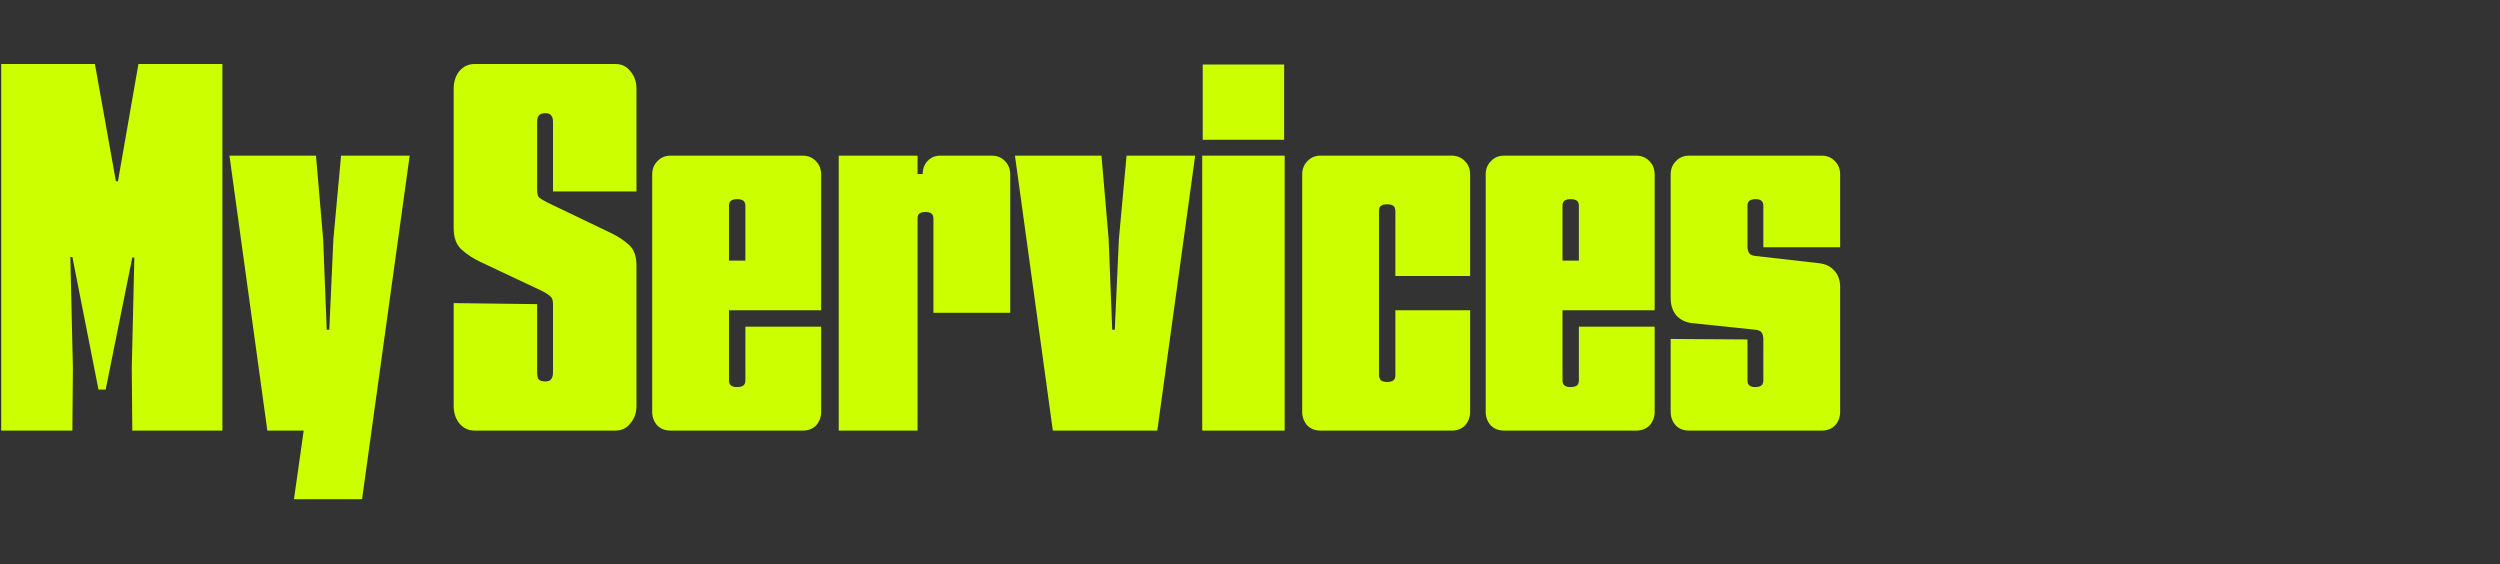
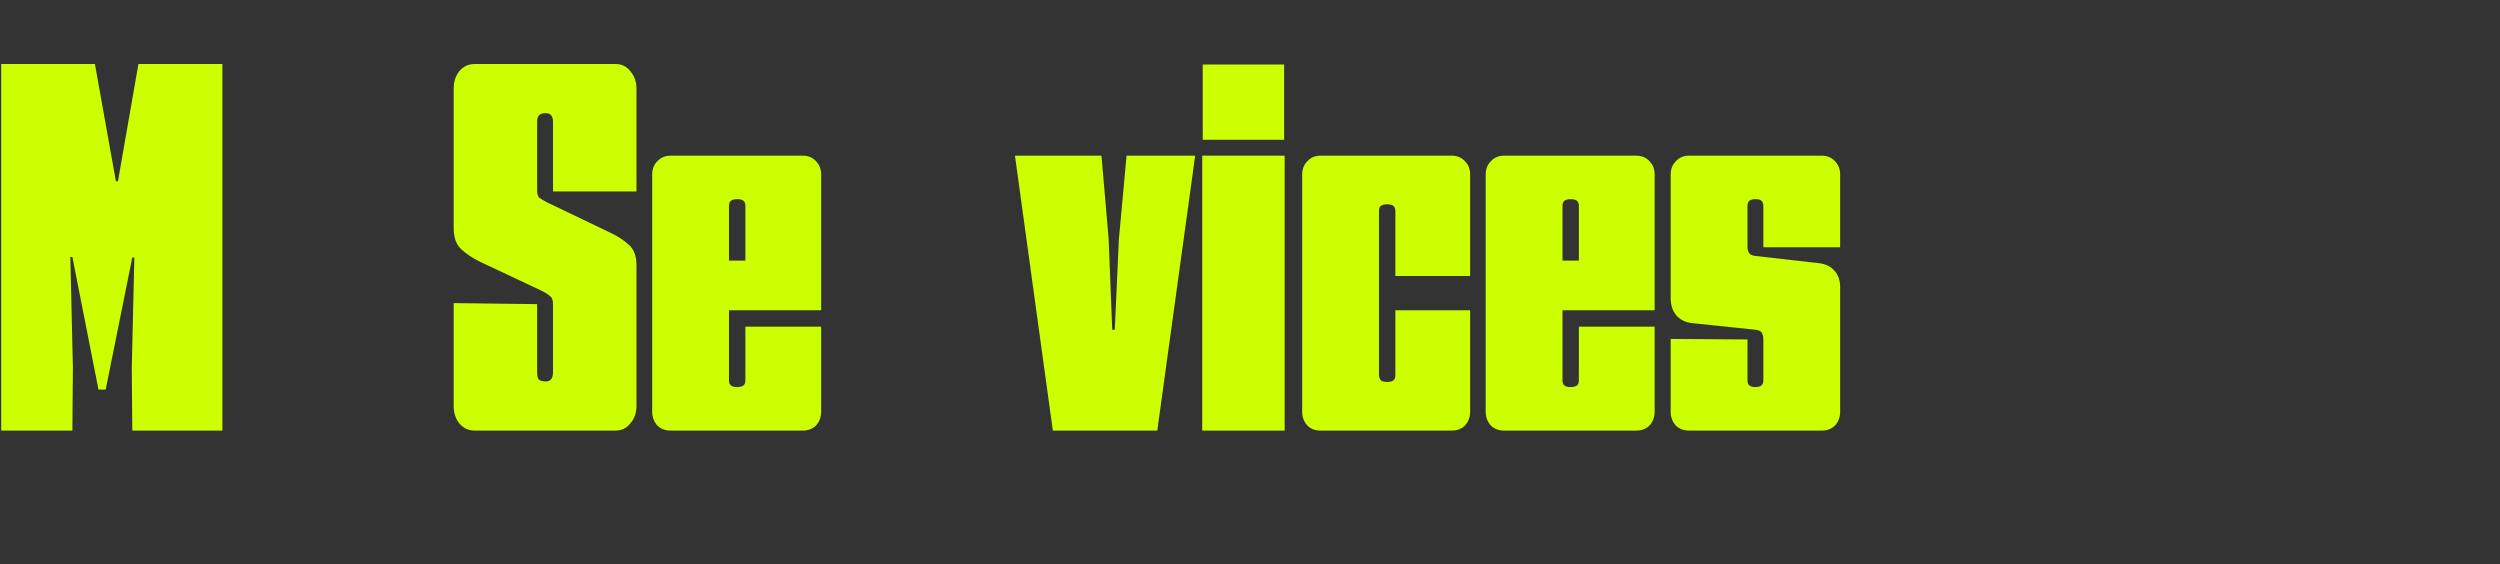
<svg xmlns="http://www.w3.org/2000/svg" fill="none" height="100%" overflow="visible" preserveAspectRatio="none" style="display: block;" viewBox="0 0 625 141" width="100%">
  <rect x="0" y="0" width="625" height="141" fill="#333333" stroke="none" />
  <g id="Frame 2147237547">
    <g id="My Services">
      <path d="M422.278 107.648C420.913 107.648 419.803 107.221 418.95 106.368C418.097 105.429 417.67 104.277 417.67 102.912V84.736L436.87 84.864V95.104C436.87 95.701 437.041 96.128 437.382 96.384C437.723 96.64 438.193 96.768 438.79 96.768C439.473 96.768 439.985 96.64 440.326 96.384C440.667 96.128 440.838 95.701 440.838 95.104V84.864C440.838 84.181 440.71 83.626 440.454 83.2C440.198 82.773 439.643 82.517 438.79 82.432L422.918 80.768C421.382 80.597 420.102 79.957 419.078 78.848C418.139 77.739 417.67 76.288 417.67 74.496V43.648C417.67 42.282 418.097 41.173 418.95 40.32C419.803 39.381 420.913 38.912 422.278 38.912H455.43C456.795 38.912 457.905 39.381 458.758 40.32C459.611 41.173 460.038 42.282 460.038 43.648V61.824H440.838V51.456C440.838 50.858 440.667 50.432 440.326 50.176C440.07 49.92 439.601 49.792 438.918 49.792C438.235 49.792 437.723 49.92 437.382 50.176C437.041 50.432 436.87 50.858 436.87 51.456V61.568C436.87 62.251 436.998 62.805 437.254 63.232C437.51 63.658 438.065 63.914 438.918 64L454.662 65.792C456.369 65.963 457.691 66.603 458.63 67.712C459.569 68.736 460.038 70.101 460.038 71.808V102.912C460.038 104.277 459.611 105.429 458.758 106.368C457.905 107.221 456.795 107.648 455.43 107.648H422.278Z" fill="#CCFF00" id="Vector" />
      <path d="M376.031 107.648C374.666 107.648 373.556 107.221 372.703 106.368C371.85 105.429 371.423 104.277 371.423 102.912V43.648C371.423 42.282 371.85 41.173 372.703 40.32C373.556 39.381 374.666 38.912 376.031 38.912H409.055C410.42 38.912 411.53 39.381 412.383 40.32C413.236 41.173 413.663 42.282 413.663 43.648V77.568H390.623V95.104C390.623 95.701 390.794 96.128 391.135 96.384C391.476 96.64 391.946 96.768 392.543 96.768C393.311 96.768 393.866 96.64 394.207 96.384C394.548 96.128 394.719 95.701 394.719 95.104V81.664H413.663V102.912C413.663 104.277 413.236 105.429 412.383 106.368C411.53 107.221 410.42 107.648 409.055 107.648H376.031ZM390.623 65.152H394.719V51.456C394.719 50.858 394.548 50.432 394.207 50.176C393.866 49.92 393.354 49.792 392.671 49.792C391.988 49.792 391.476 49.92 391.135 50.176C390.794 50.432 390.623 50.858 390.623 51.456V65.152Z" fill="#CCFF00" id="Vector_2" />
      <path d="M330.156 107.648C328.791 107.648 327.681 107.221 326.828 106.368C325.975 105.429 325.548 104.277 325.548 102.912V43.648C325.548 42.282 325.975 41.173 326.828 40.32C327.681 39.381 328.791 38.912 330.156 38.912H362.924C364.289 38.912 365.399 39.381 366.252 40.32C367.105 41.173 367.532 42.282 367.532 43.648V68.992H348.844V52.864C348.844 52.181 348.673 51.712 348.332 51.456C347.991 51.2 347.479 51.072 346.796 51.072C346.113 51.072 345.601 51.2 345.26 51.456C344.919 51.627 344.748 52.053 344.748 52.736V93.696C344.748 94.293 344.919 94.763 345.26 95.104C345.601 95.36 346.113 95.488 346.796 95.488C347.479 95.488 347.991 95.36 348.332 95.104C348.673 94.848 348.844 94.421 348.844 93.824V77.568H367.532V102.912C367.532 104.277 367.105 105.429 366.252 106.368C365.399 107.221 364.289 107.648 362.924 107.648H330.156Z" fill="#CCFF00" id="Vector_3" />
      <path d="M300.554 107.648V38.912H321.162V107.648H300.554ZM300.682 34.944V16.128H321.034V34.944H300.682Z" fill="#CCFF00" id="Vector_4" />
      <path d="M263.21 107.648L253.738 38.912H275.37L277.162 59.776L278.058 82.432H278.698L279.722 59.776L281.642 38.912H298.794L289.322 107.648H263.21Z" fill="#CCFF00" id="Vector_5" />
-       <path d="M209.679 107.648V38.912H229.391V43.52H230.671C230.671 42.24 231.055 41.173 231.823 40.32C232.677 39.381 233.743 38.912 235.023 38.912H247.951C249.317 38.912 250.426 39.381 251.279 40.32C252.133 41.173 252.559 42.282 252.559 43.648V78.208H233.359V54.784C233.359 54.101 233.189 53.632 232.847 53.376C232.506 53.12 231.994 52.992 231.311 52.992C230.714 52.992 230.245 53.12 229.903 53.376C229.562 53.547 229.391 53.973 229.391 54.656V107.648H209.679Z" fill="#CCFF00" id="Vector_6" />
      <path d="M167.656 107.648C166.291 107.648 165.181 107.221 164.328 106.368C163.475 105.429 163.048 104.277 163.048 102.912V43.648C163.048 42.282 163.475 41.173 164.328 40.32C165.181 39.381 166.291 38.912 167.656 38.912H200.68C202.045 38.912 203.155 39.381 204.008 40.32C204.861 41.173 205.288 42.282 205.288 43.648V77.568H182.248V95.104C182.248 95.701 182.419 96.128 182.76 96.384C183.101 96.64 183.571 96.768 184.168 96.768C184.936 96.768 185.491 96.64 185.832 96.384C186.173 96.128 186.344 95.701 186.344 95.104V81.664H205.288V102.912C205.288 104.277 204.861 105.429 204.008 106.368C203.155 107.221 202.045 107.648 200.68 107.648H167.656ZM182.248 65.152H186.344V51.456C186.344 50.858 186.173 50.432 185.832 50.176C185.491 49.92 184.979 49.792 184.296 49.792C183.613 49.792 183.101 49.92 182.76 50.176C182.419 50.432 182.248 50.858 182.248 51.456V65.152Z" fill="#CCFF00" id="Vector_7" />
      <path d="M118.668 107.648C117.132 107.648 115.852 107.051 114.828 105.856C113.889 104.661 113.42 103.211 113.42 101.504V75.776L134.284 76.032V93.056C134.284 93.909 134.412 94.507 134.668 94.848C135.009 95.189 135.564 95.36 136.332 95.36C137.015 95.36 137.484 95.189 137.74 94.848C138.081 94.507 138.252 93.909 138.252 93.056V76.032C138.252 75.093 138.039 74.453 137.612 74.112C137.185 73.685 136.46 73.216 135.436 72.704L119.948 65.408C118.327 64.64 116.833 63.659 115.468 62.464C114.103 61.269 113.42 59.477 113.42 57.088V22.144C113.42 20.437 113.889 18.987 114.828 17.792C115.852 16.597 117.132 16 118.668 16H153.868C155.404 16 156.641 16.597 157.58 17.792C158.604 18.987 159.116 20.437 159.116 22.144V47.872H138.252V30.464C138.252 29.696 138.081 29.141 137.74 28.8C137.484 28.459 137.015 28.288 136.332 28.288C135.649 28.288 135.137 28.459 134.796 28.8C134.455 29.141 134.284 29.696 134.284 30.464V47.488C134.284 48.427 134.455 49.067 134.796 49.408C135.223 49.749 135.948 50.176 136.972 50.688L152.716 58.24C154.508 59.093 156.001 60.075 157.196 61.184C158.476 62.293 159.116 64 159.116 66.304V101.504C159.116 103.211 158.604 104.661 157.58 105.856C156.641 107.051 155.404 107.648 153.868 107.648H118.668Z" fill="#CCFF00" id="Vector_8" />
-       <path d="M73.491 124.8L75.923 107.648H66.835L57.363 38.912H78.995L80.787 59.776L81.683 82.432H82.323L83.347 59.776L85.267 38.912H102.419L90.515 124.8H73.491Z" fill="#CCFF00" id="Vector_9" />
      <path d="M0.304 107.648V16H23.728L28.976 45.312H29.488L34.608 16H55.6V107.648H33.072L32.944 91.904L33.584 64.384H33.072L26.416 97.408H24.624L18.096 64.256H17.584L18.224 91.904L18.096 107.648H0.304Z" fill="#CCFF00" id="Vector_10" />
    </g>
  </g>
</svg>